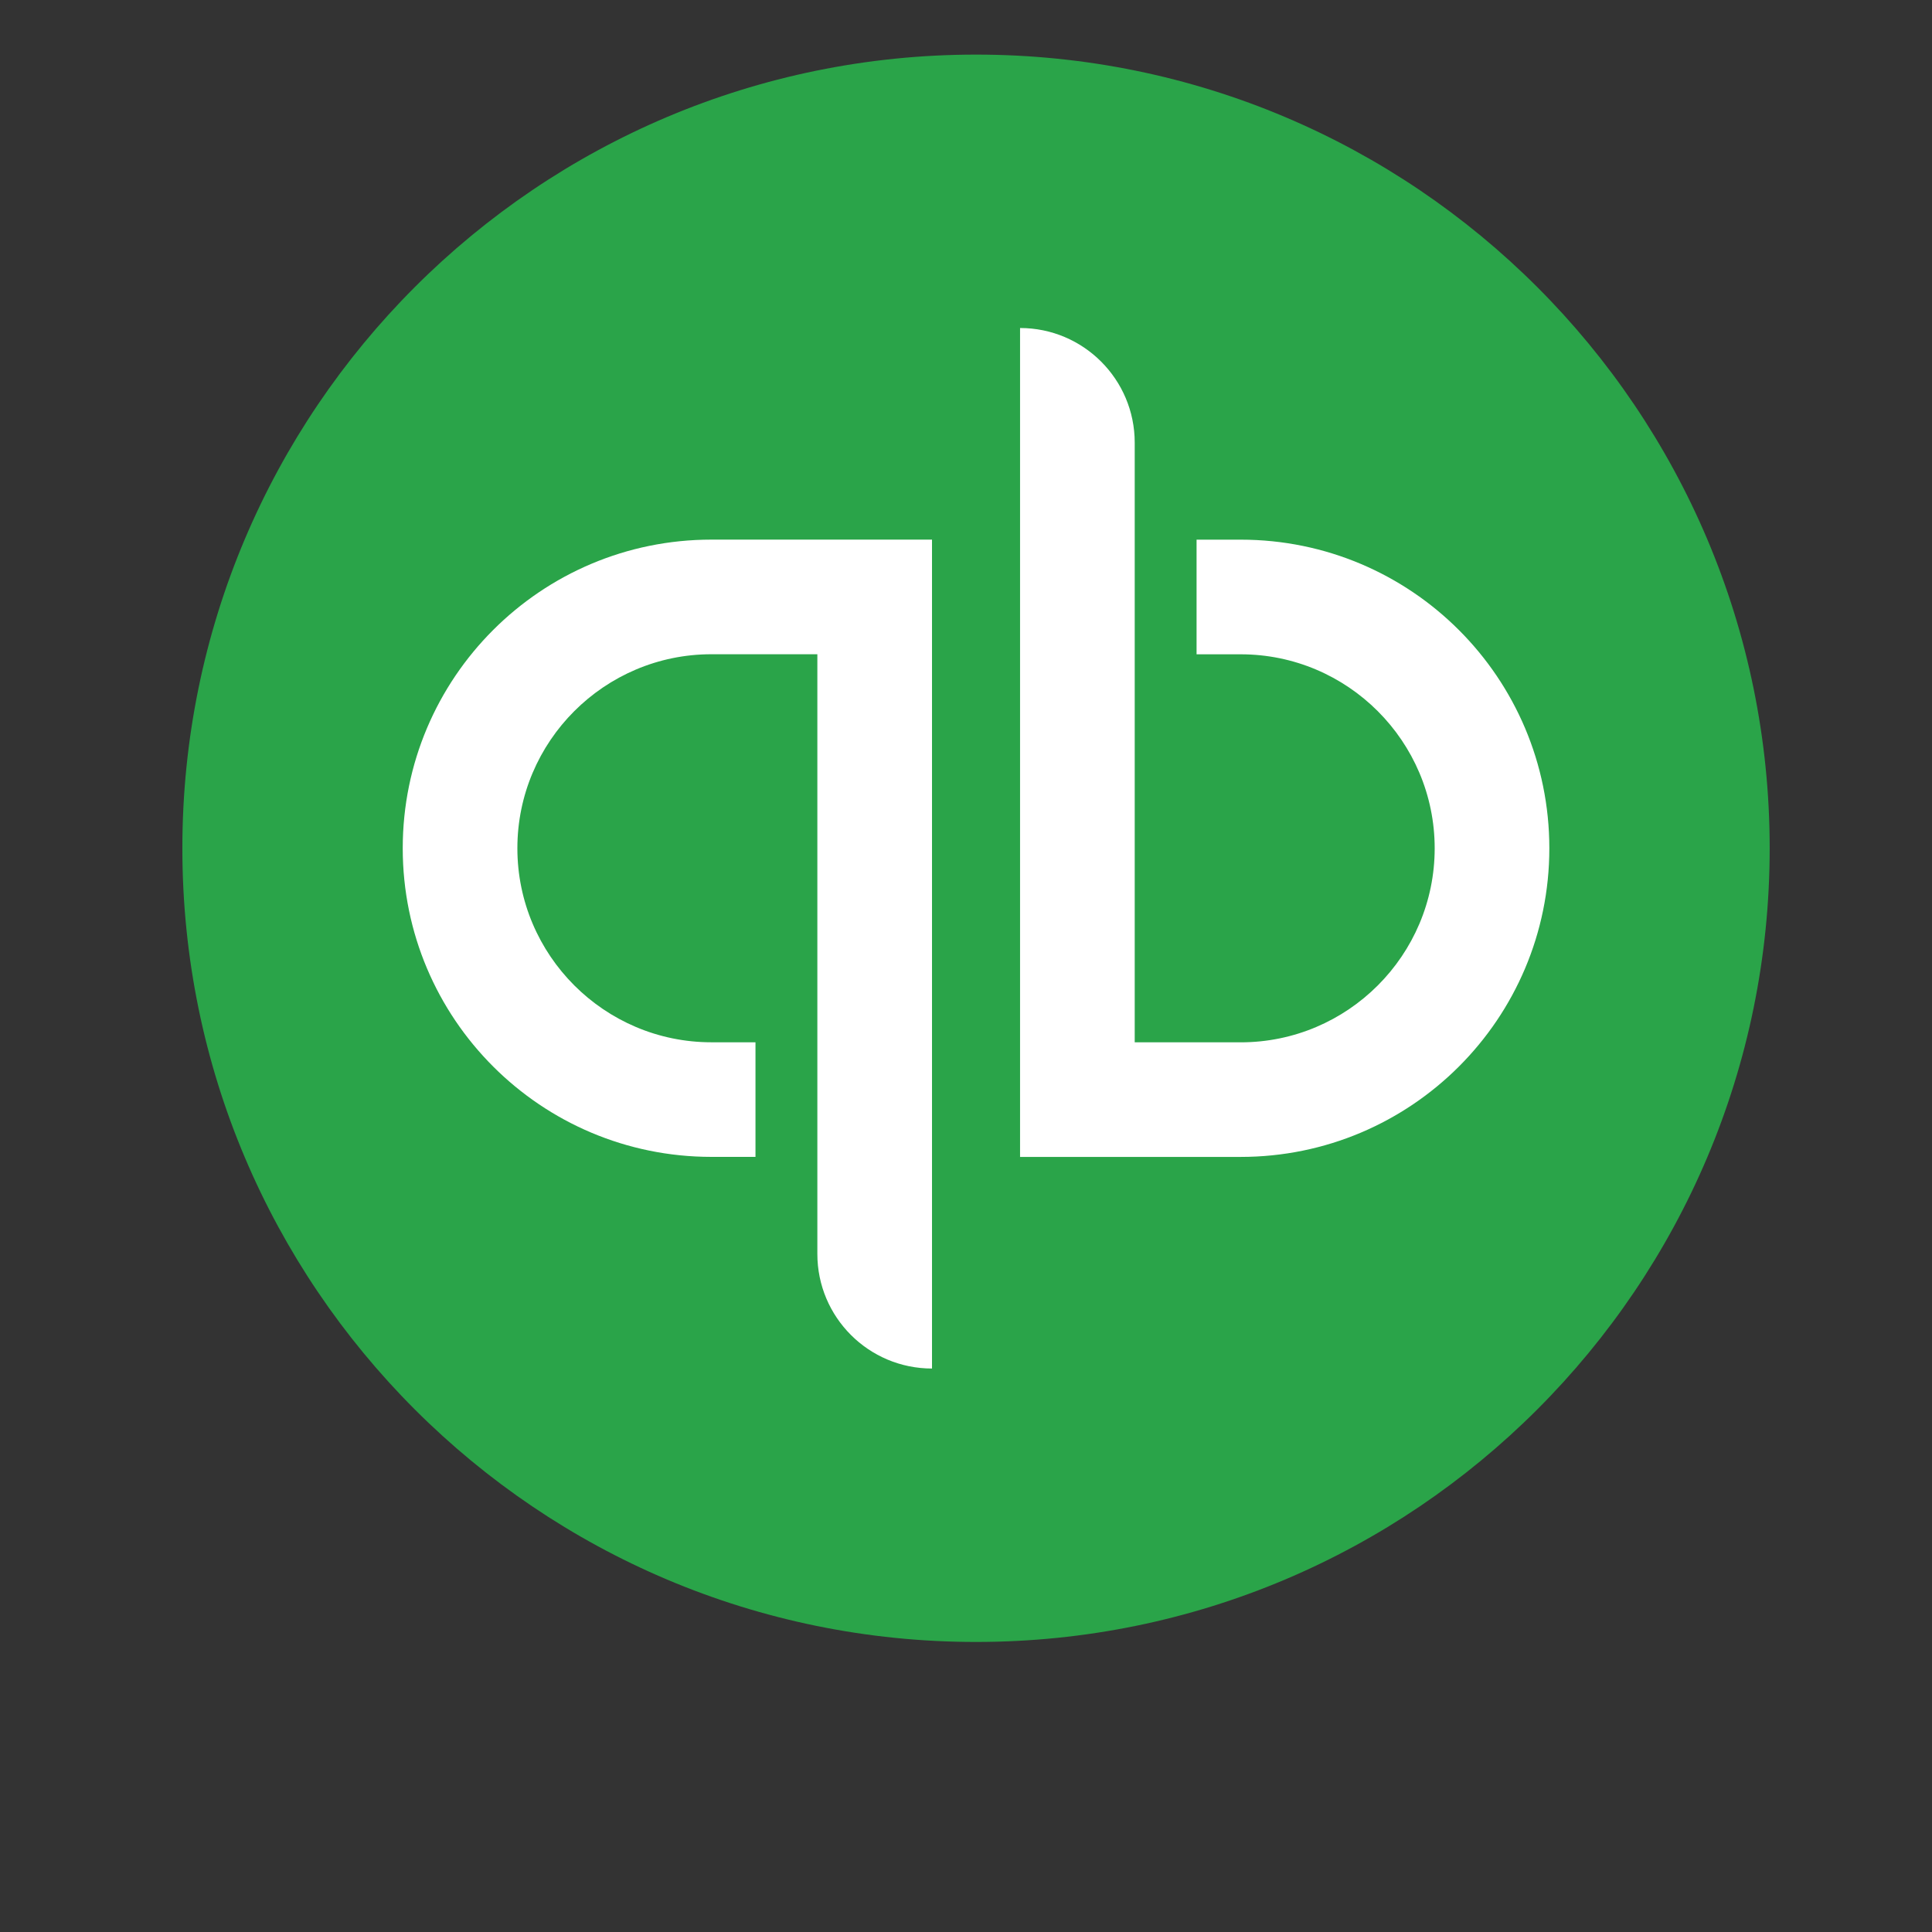
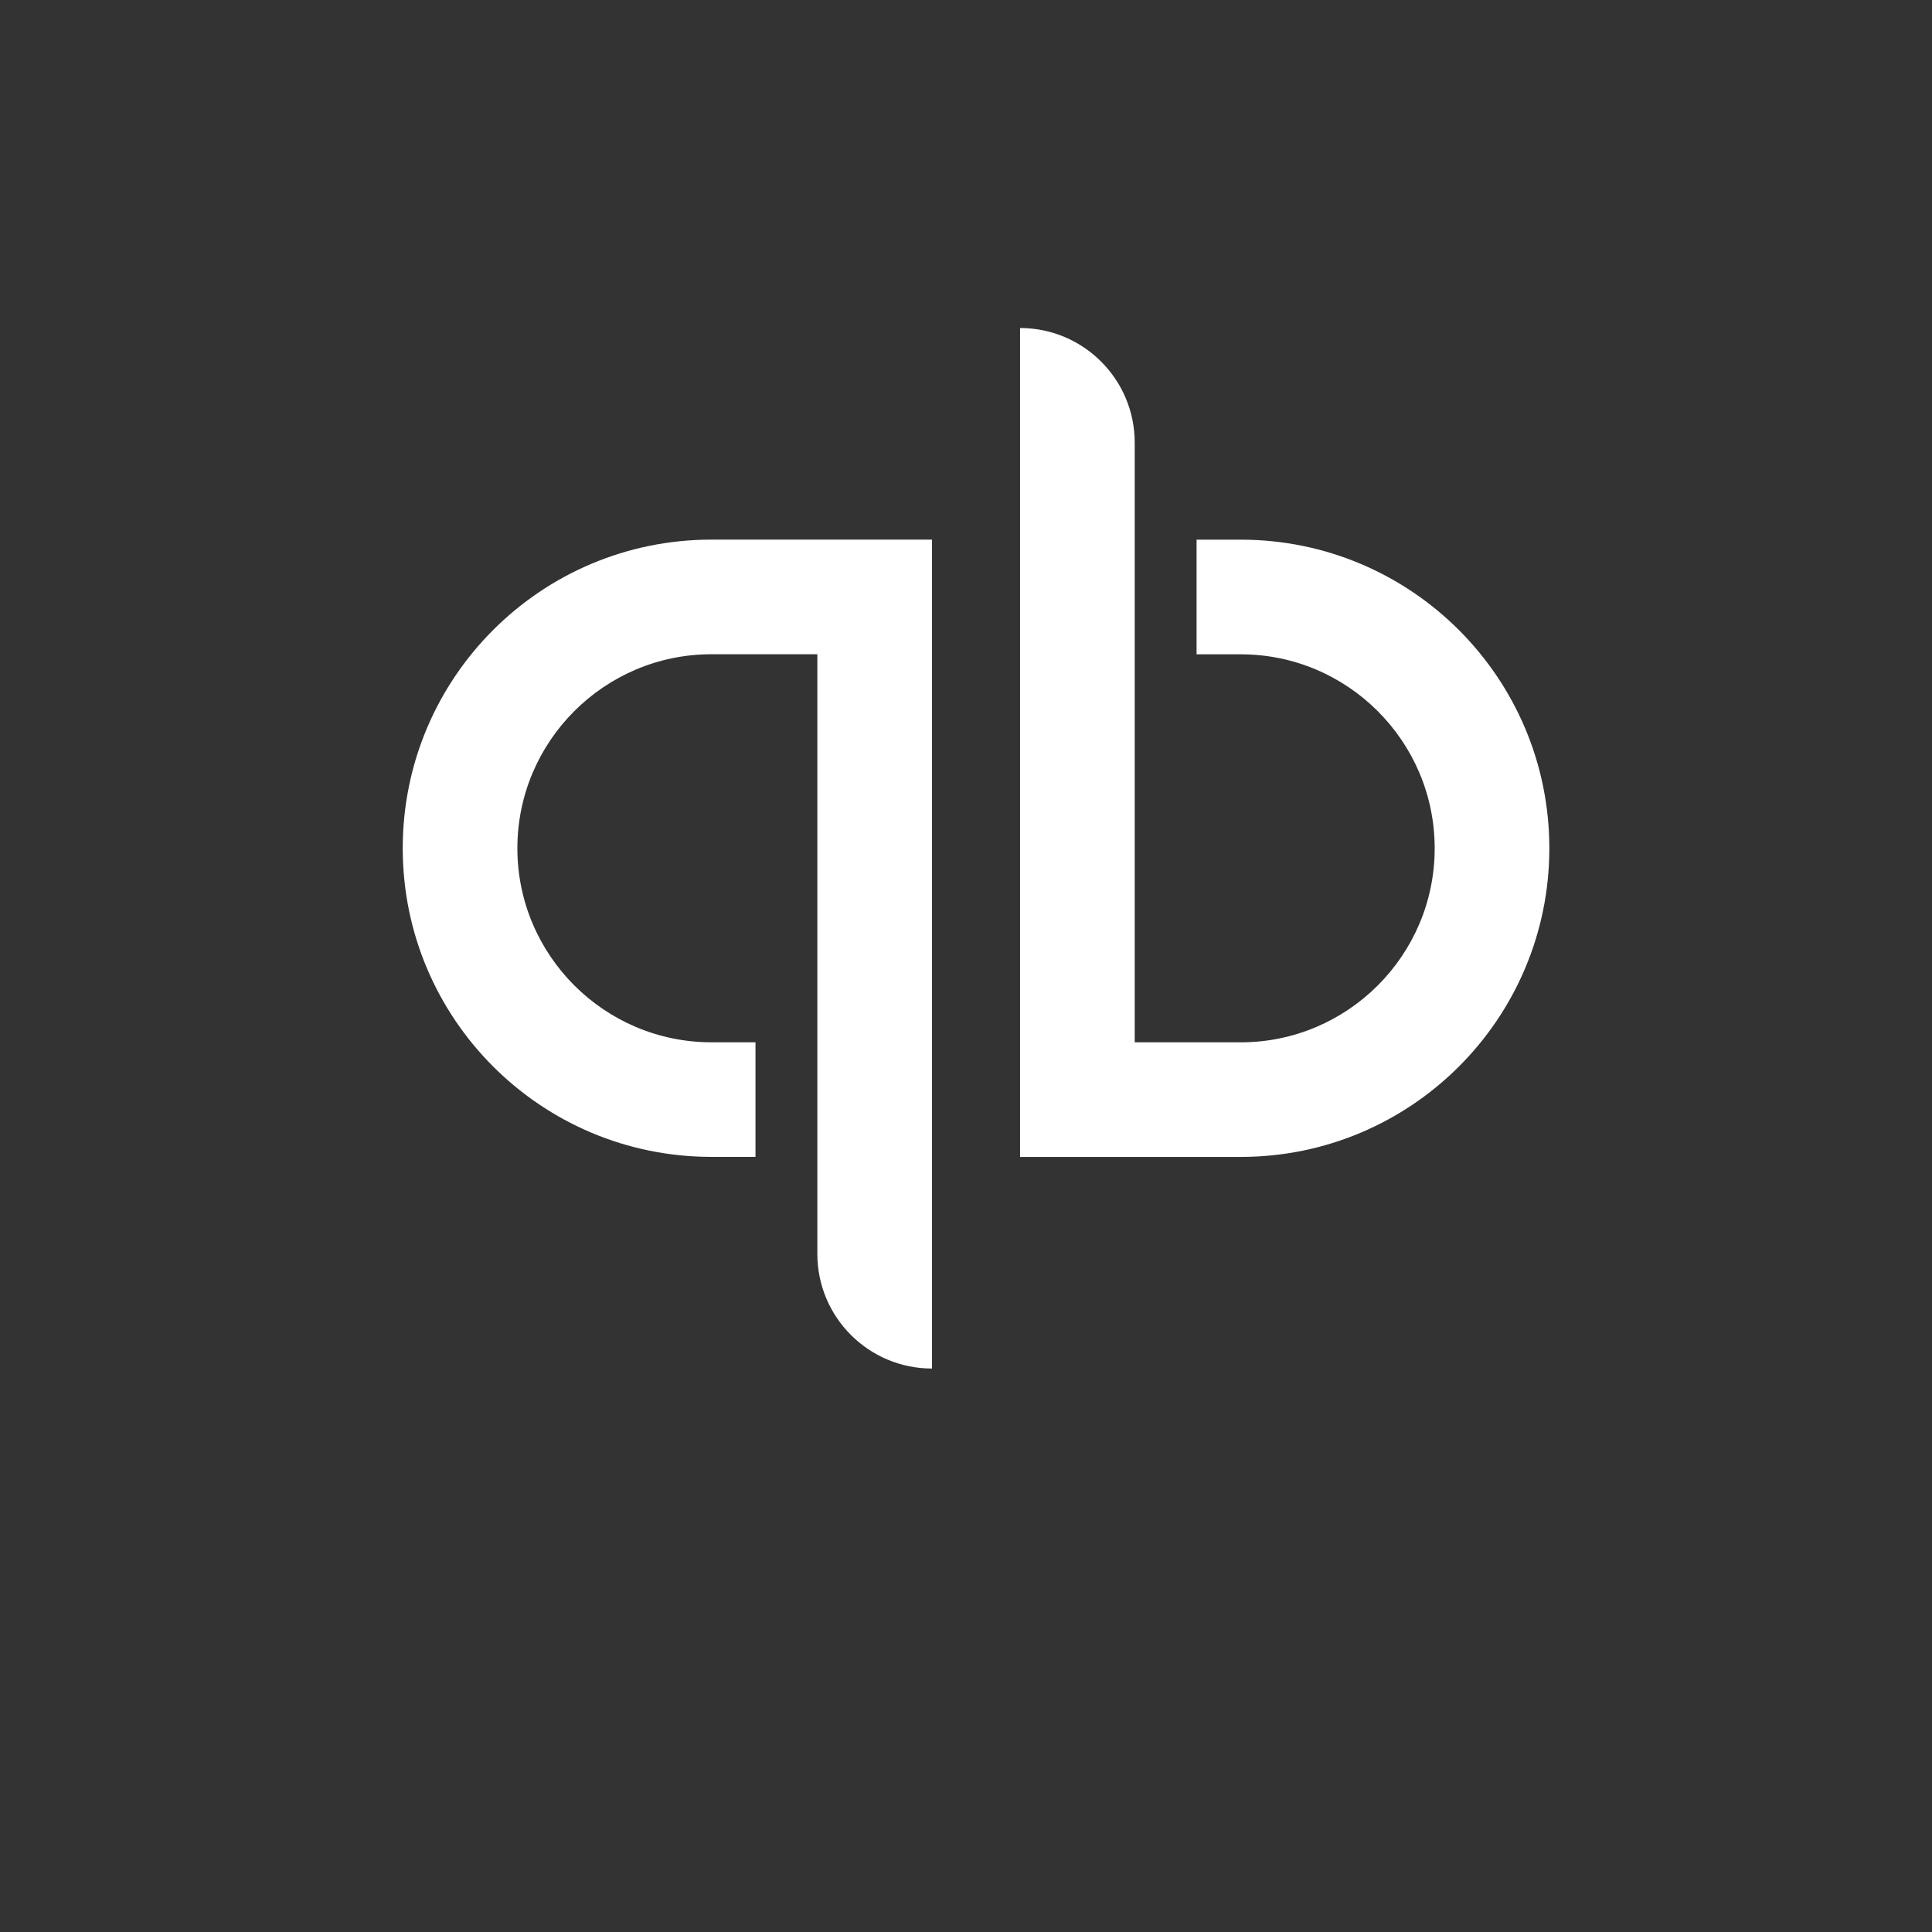
<svg xmlns="http://www.w3.org/2000/svg" width="100%" height="100%" viewBox="0 0 213 213" version="1.1" xml:space="preserve" style="fill-rule:evenodd;clip-rule:evenodd;stroke-linejoin:round;stroke-miterlimit:2;">
  <rect x="0" y="0" width="213" height="213" fill="#333333" stroke="none" />
-   <rect id="qbo-icon" x="3.438" y="0.647" width="208.333" height="208.333" style="fill:none;" />
  <g>
-     <path d="M20.105,93.522c-0,-48.326 39.179,-87.502 87.501,-87.502c48.327,0 87.499,39.176 87.499,87.502c-0,48.323 -39.172,87.501 -87.499,87.501c-48.322,0 -87.501,-39.178 -87.501,-87.501" style="fill:#2aa449;fill-rule:nonzero;" />
    <path d="M44.401,93.519c-0,18.795 15.235,34.025 34.03,34.025l4.86,-0l0,-12.634l-4.86,-0c-11.793,-0 -21.391,-9.597 -21.391,-21.391c0,-11.793 9.598,-21.39 21.391,-21.39l11.681,-0l0,66.113c0,6.981 5.656,12.636 12.64,12.636l0,-91.386l-24.321,0c-18.795,0 -34.03,15.233 -34.03,34.027m92.381,-34.022l-4.862,0l-0,12.639l4.862,-0c11.795,-0 21.39,9.595 21.39,21.389c0,11.794 -9.595,21.39 -21.39,21.39l-11.681,-0l0,-66.111c0,-6.982 -5.662,-12.641 -12.641,-12.641l0,91.385l24.322,0c18.792,0 34.03,-15.231 34.03,-34.023c-0,-18.795 -15.238,-34.028 -34.03,-34.028" style="fill:#fff;fill-rule:nonzero;" />
  </g>
</svg>